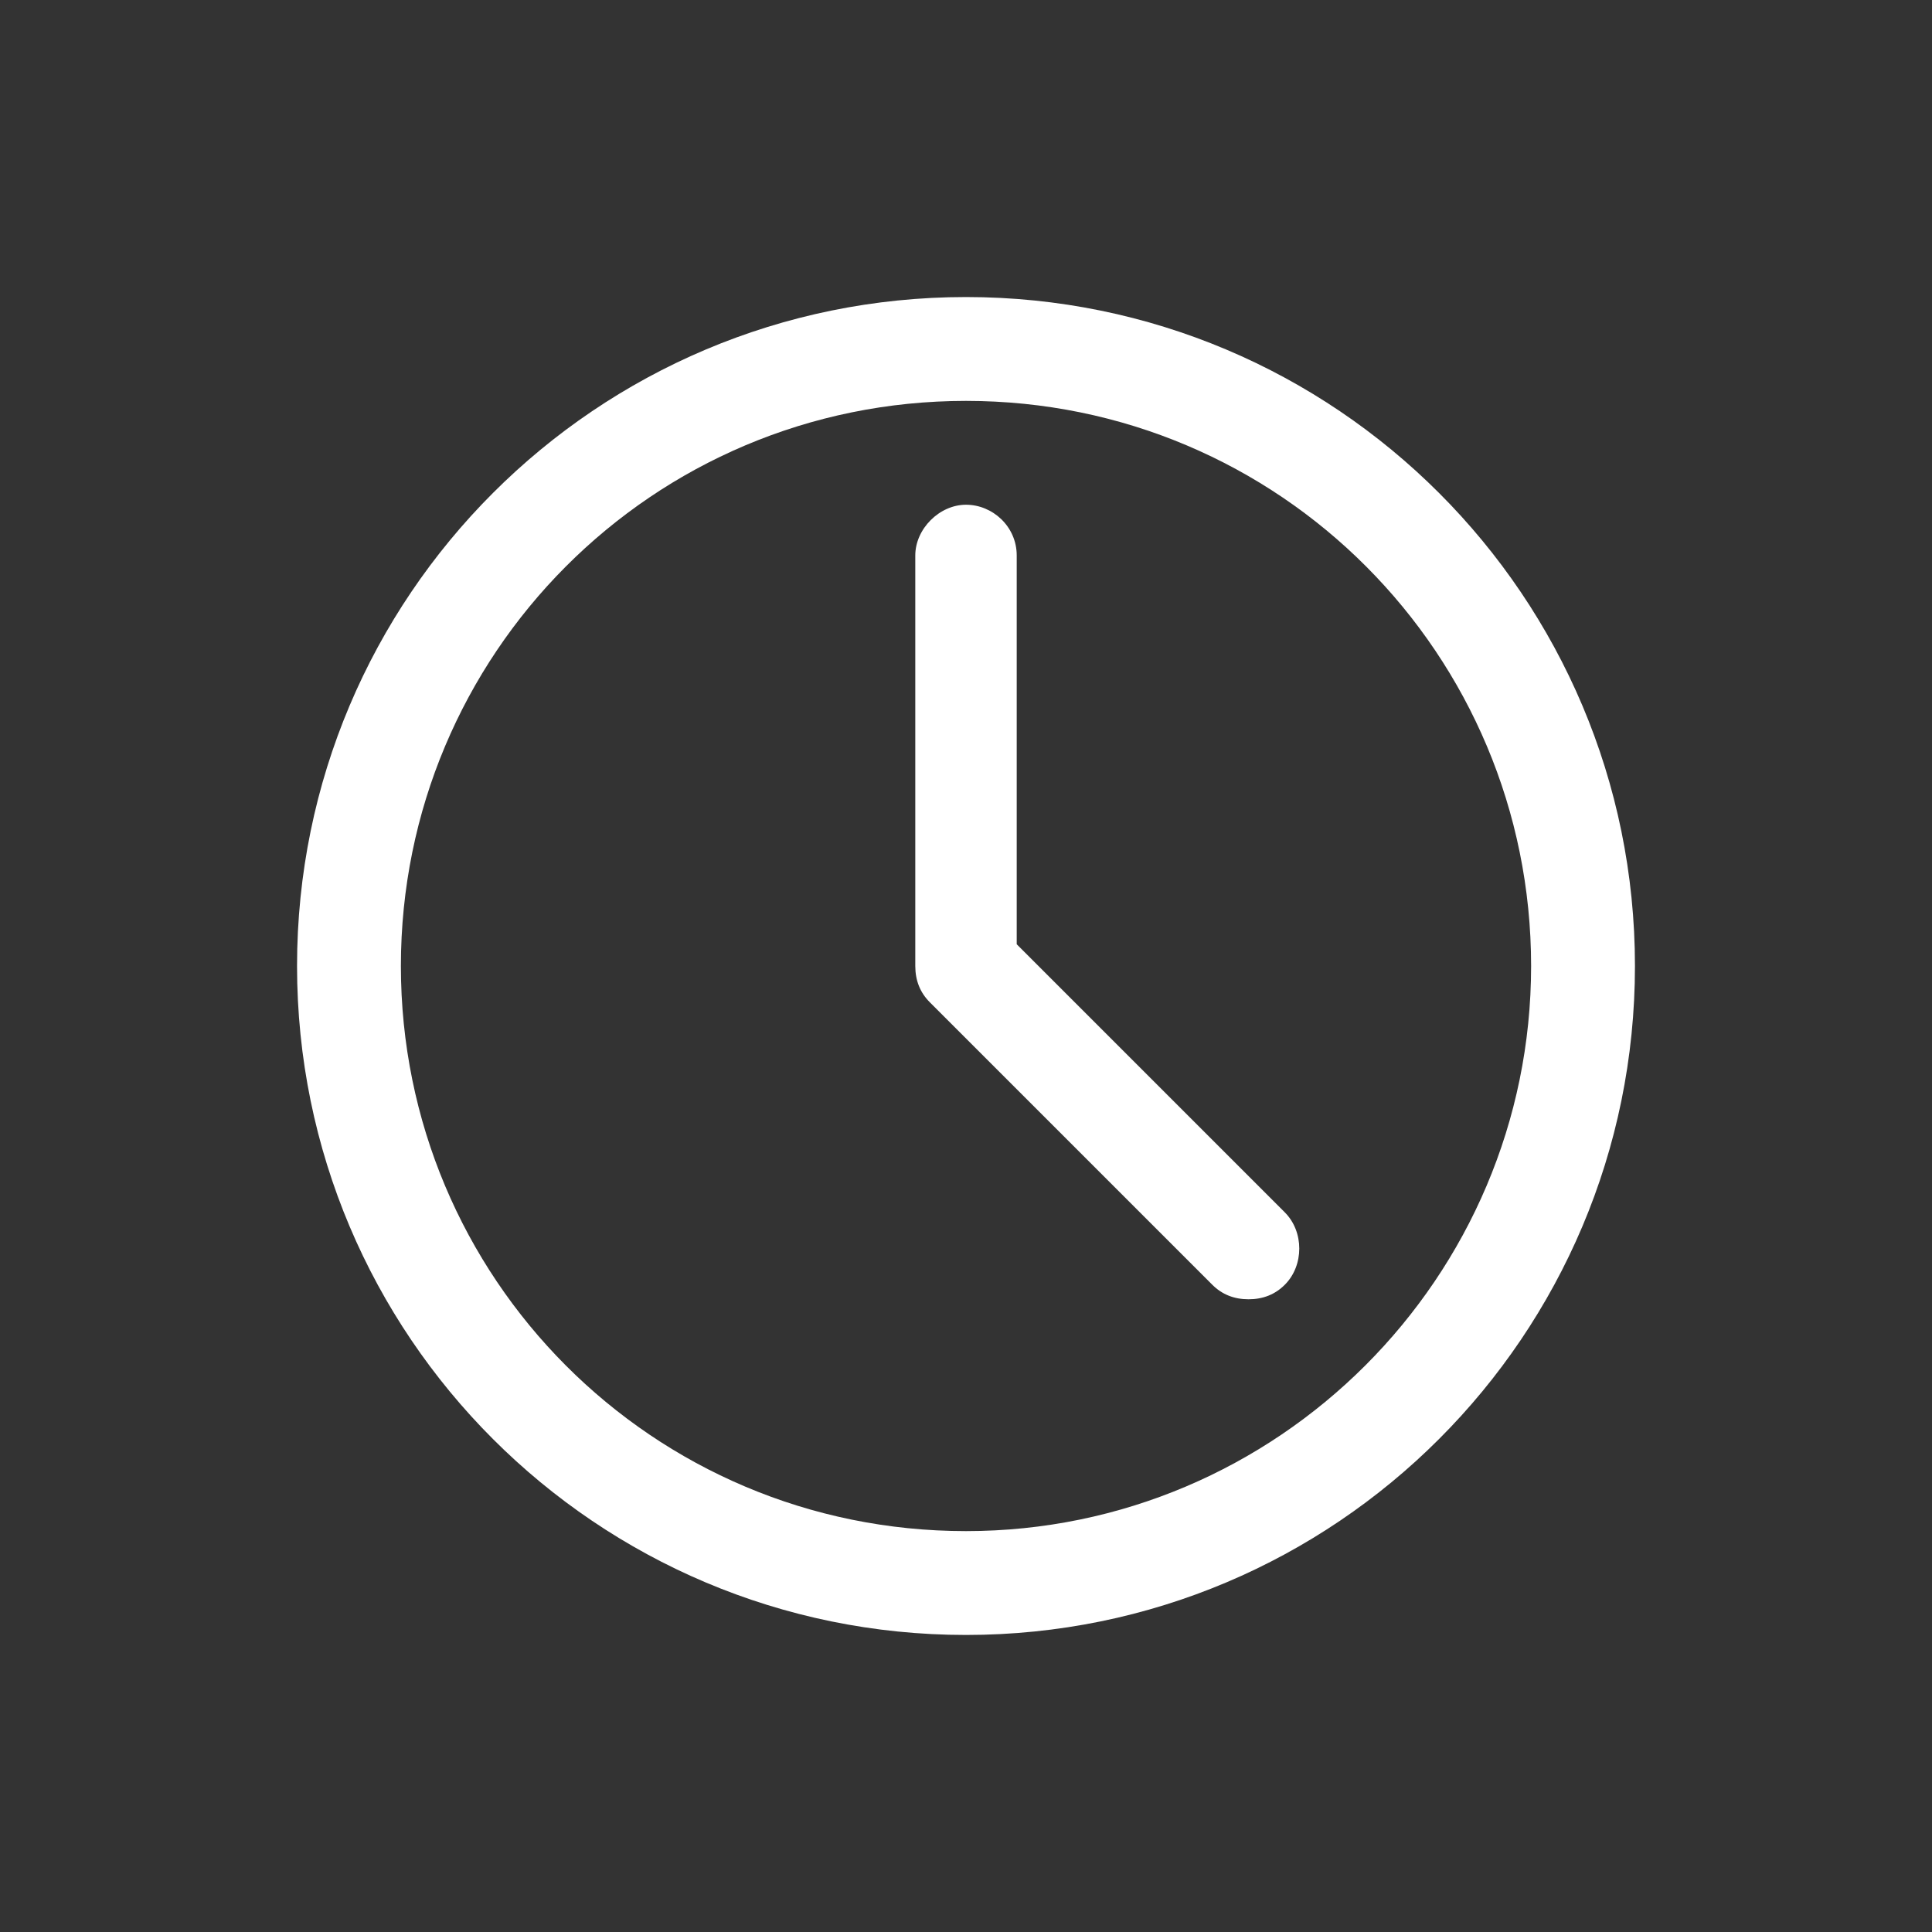
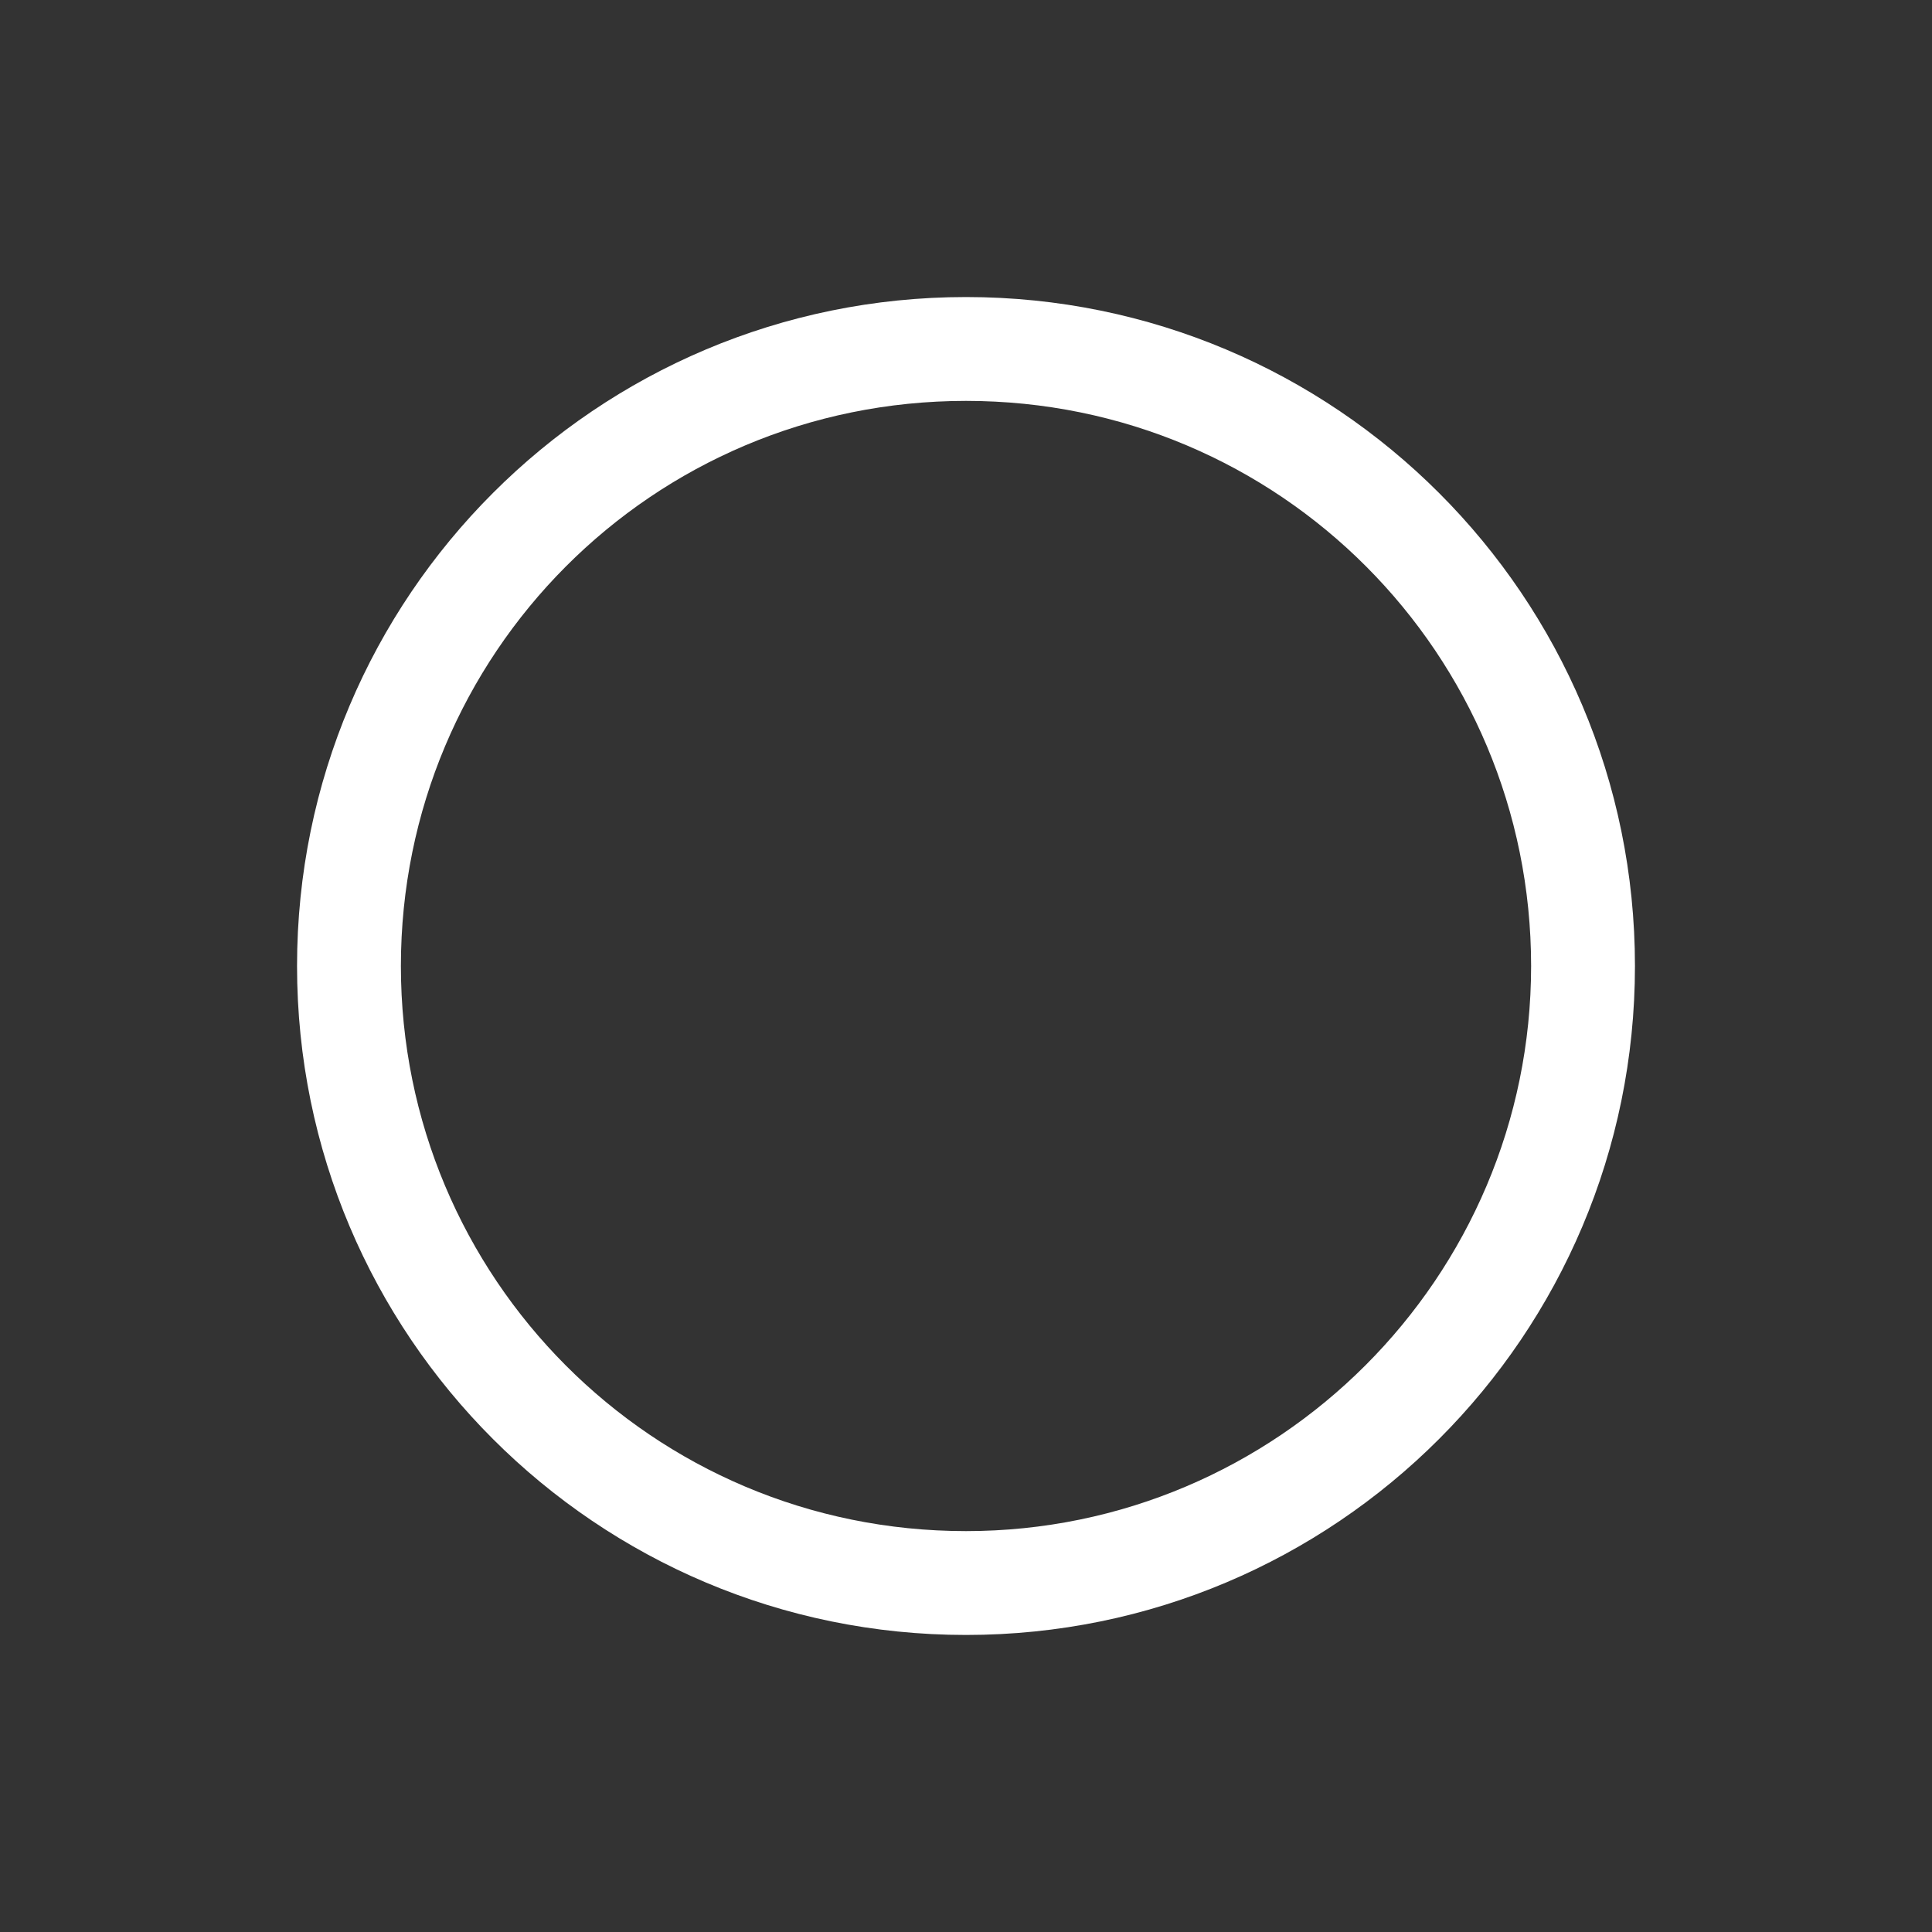
<svg xmlns="http://www.w3.org/2000/svg" version="1.1" id="Camada_1" x="0px" y="0px" viewBox="0 0 80 80" style="enable-background:new 0 0 80 80;" xml:space="preserve">
  <rect x="0" y="0" width="80" height="80" fill="#333333" stroke="none" />
  <style type="text/css">
	.st0{fill:#FFFFFF;}
</style>
  <g>
-     <path class="st0" d="M42.1,39.1V23c0-1.2-1-2.1-2.1-2.1s-2.1,1-2.1,2.1V40c0,0.6,0.2,1.1,0.6,1.5l11.7,11.7   c0.4,0.4,0.9,0.6,1.5,0.6c0.6,0,1.1-0.2,1.5-0.6l0,0c0.8-0.8,0.8-2.2,0-3L42.1,39.1z" />
    <path class="st0" d="M40,12.3c-15.3,0-27.7,12.4-27.7,27.7c0,15.3,12.4,27.7,27.7,27.7S67.7,55.3,67.7,40S55.3,12.3,40,12.3z    M40,63.4C27,63.4,16.6,52.9,16.6,40S27,16.6,40,16.6c13,0,23.4,10.5,23.4,23.4S52.9,63.4,40,63.4z" />
  </g>
</svg>